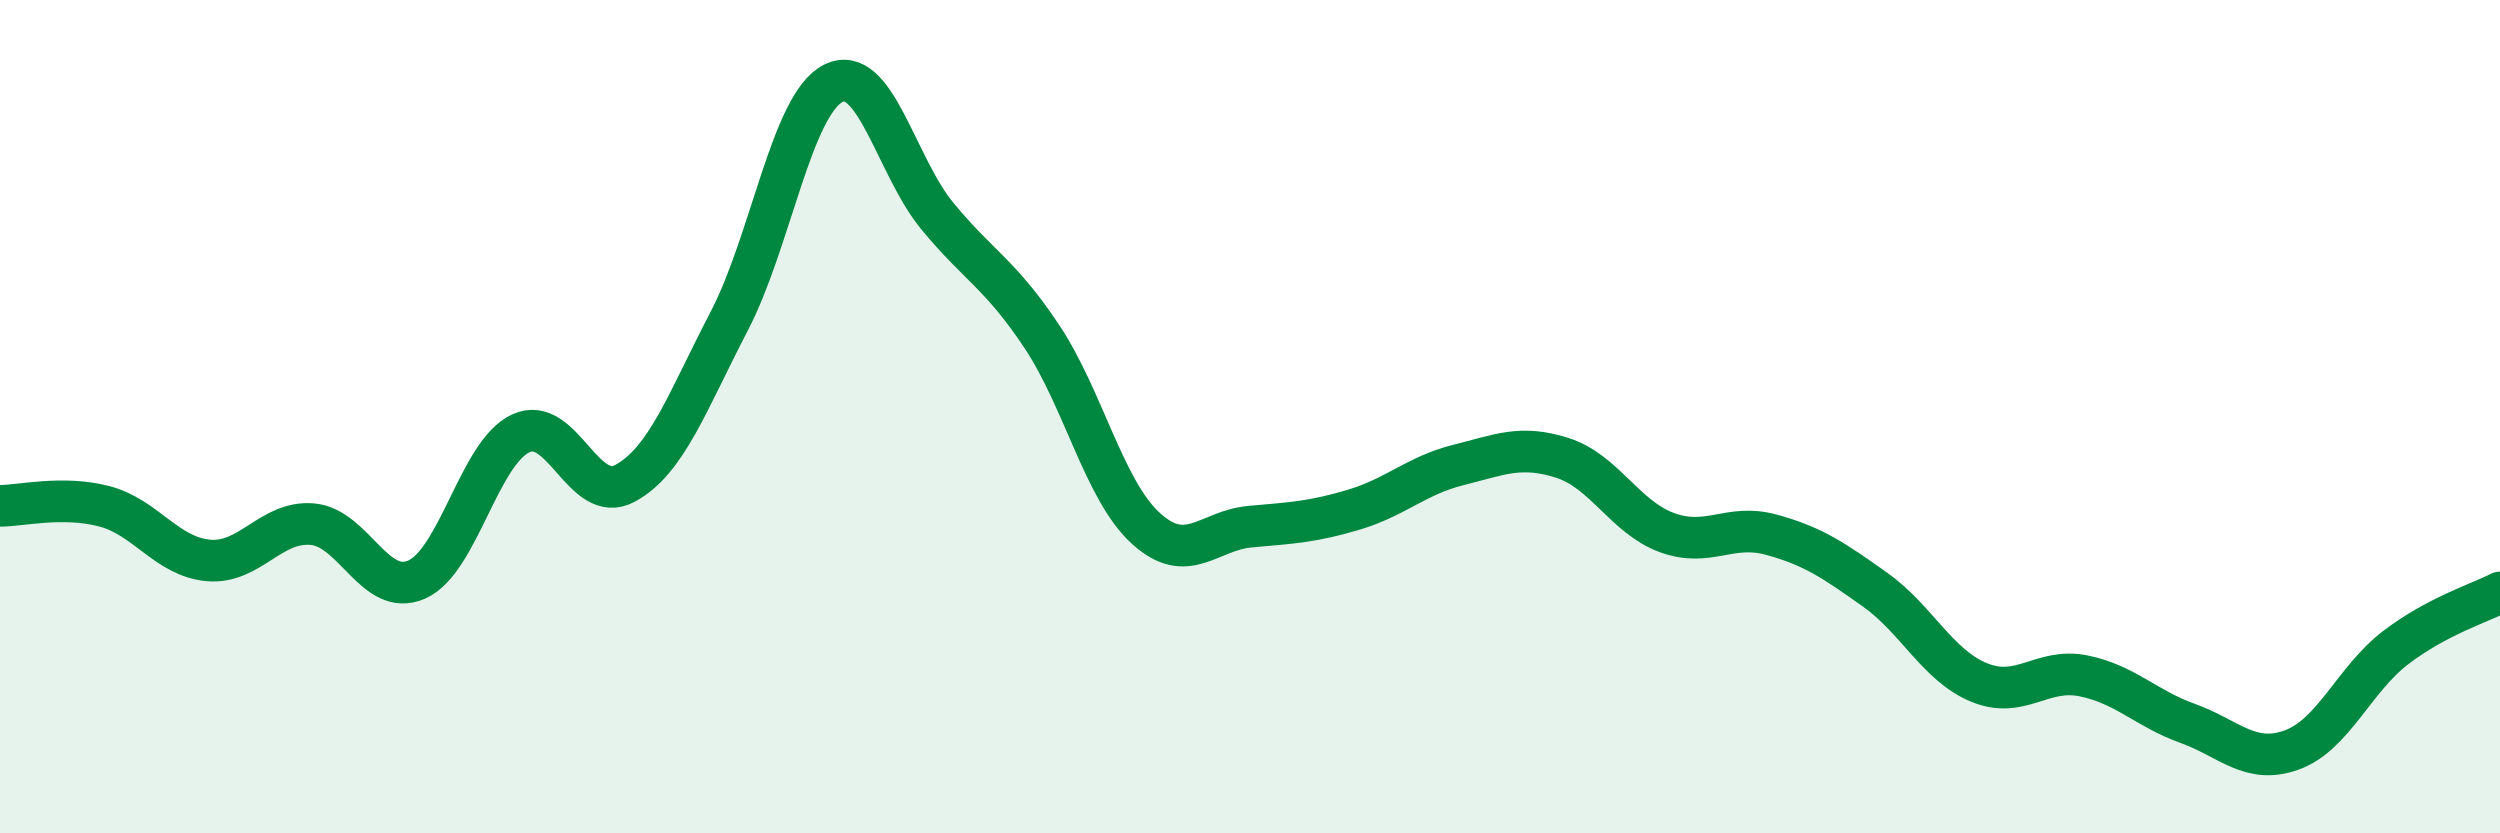
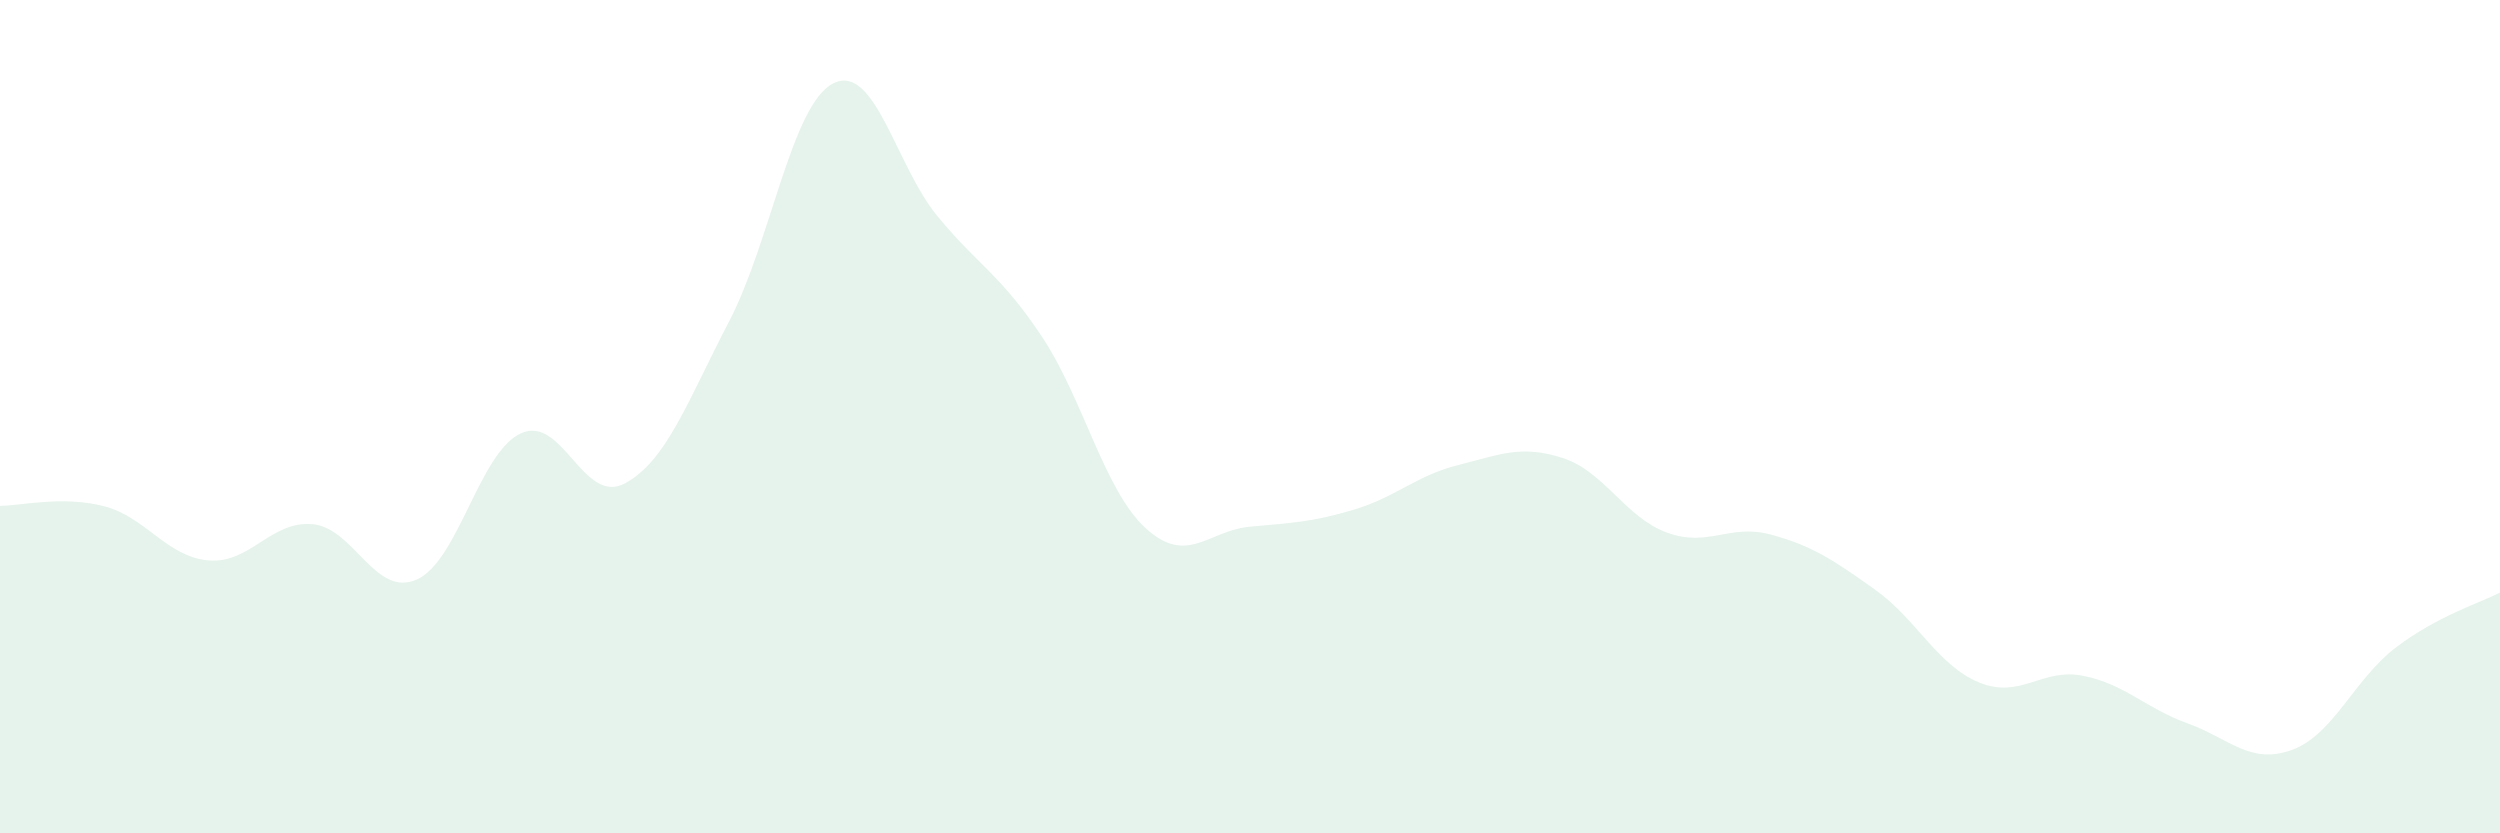
<svg xmlns="http://www.w3.org/2000/svg" width="60" height="20" viewBox="0 0 60 20">
  <path d="M 0,12.14 C 0.5,12.14 1.5,11.89 2.5,12.15 C 3.5,12.41 4,13.36 5,13.45 C 6,13.54 6.5,12.49 7.5,12.58 C 8.5,12.67 9,14.35 10,13.91 C 11,13.47 11.5,10.86 12.5,10.4 C 13.5,9.94 14,12.14 15,11.6 C 16,11.06 16.5,9.63 17.5,7.71 C 18.5,5.79 19,2.5 20,2 C 21,1.5 21.5,3.98 22.5,5.19 C 23.5,6.4 24,6.57 25,8.07 C 26,9.57 26.5,11.77 27.5,12.68 C 28.5,13.59 29,12.73 30,12.64 C 31,12.55 31.5,12.53 32.5,12.23 C 33.5,11.93 34,11.41 35,11.16 C 36,10.91 36.5,10.67 37.5,10.99 C 38.5,11.31 39,12.41 40,12.78 C 41,13.15 41.5,12.56 42.5,12.83 C 43.5,13.1 44,13.44 45,14.15 C 46,14.86 46.5,15.97 47.5,16.38 C 48.5,16.79 49,16.02 50,16.22 C 51,16.42 51.5,17 52.5,17.36 C 53.5,17.72 54,18.36 55,18 C 56,17.64 56.5,16.3 57.5,15.54 C 58.5,14.78 59.5,14.48 60,14.22L60 20L0 20Z" fill="#008740" opacity="0.1" stroke-linecap="round" stroke-linejoin="round" />
-   <path d="M 0,12.14 C 0.5,12.14 1.5,11.89 2.5,12.15 C 3.5,12.41 4,13.36 5,13.45 C 6,13.54 6.5,12.49 7.5,12.58 C 8.5,12.67 9,14.35 10,13.91 C 11,13.47 11.5,10.86 12.5,10.4 C 13.5,9.94 14,12.14 15,11.6 C 16,11.06 16.5,9.63 17.5,7.71 C 18.5,5.79 19,2.5 20,2 C 21,1.5 21.5,3.98 22.5,5.19 C 23.5,6.4 24,6.57 25,8.07 C 26,9.57 26.5,11.77 27.5,12.68 C 28.5,13.59 29,12.73 30,12.64 C 31,12.55 31.5,12.53 32.5,12.23 C 33.5,11.93 34,11.41 35,11.16 C 36,10.91 36.5,10.67 37.5,10.99 C 38.5,11.31 39,12.41 40,12.78 C 41,13.15 41.5,12.56 42.5,12.83 C 43.5,13.1 44,13.44 45,14.15 C 46,14.86 46.5,15.97 47.5,16.38 C 48.5,16.79 49,16.02 50,16.22 C 51,16.42 51.5,17 52.5,17.36 C 53.5,17.72 54,18.36 55,18 C 56,17.64 56.5,16.3 57.5,15.54 C 58.5,14.78 59.5,14.48 60,14.22" stroke="#008740" stroke-width="1" fill="none" stroke-linecap="round" stroke-linejoin="round" />
</svg>